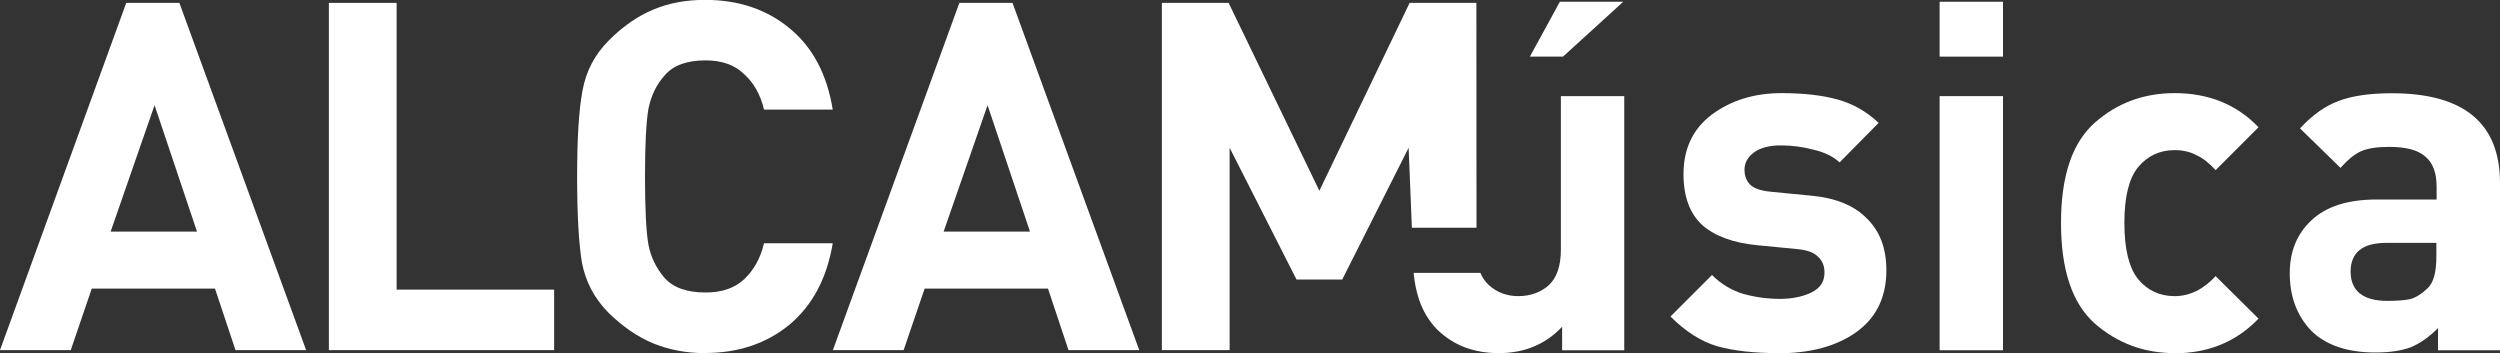
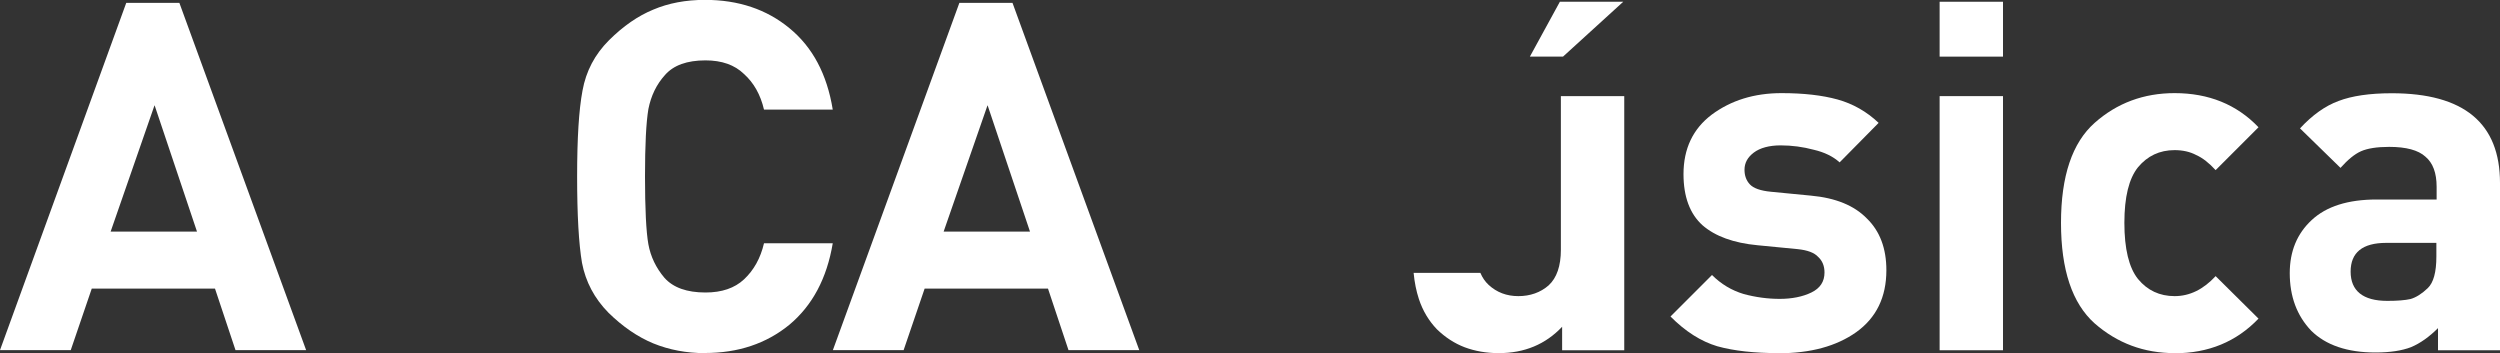
<svg xmlns="http://www.w3.org/2000/svg" id="Layer_2" data-name="Layer 2" viewBox="0 0 200 28.25">
  <rect x="0" y="0" width="200" height="28.25" fill="#333333" stroke="none" />
  <defs>
    <style>
      .cls-1 {
        fill: #fff;
        stroke-width: 0px;
      }
    </style>
  </defs>
  <g id="Layer_1-2" data-name="Layer 1">
    <g>
      <path class="cls-1" d="m18.84,28.01l-1.64-4.92H7.34l-1.68,4.92H0L10.1.23h4.25l10.14,27.78h-5.66Zm-6.48-19.58l-3.51,10.1h6.91l-3.39-10.1Z" />
-       <polygon class="cls-1" points="26.31 28.01 26.31 .23 31.73 .23 31.73 23.17 44.33 23.17 44.33 28.01 26.31 28.01" />
      <path class="cls-1" d="m56.4,28.25c-1.48,0-2.86-.26-4.14-.78-1.25-.52-2.45-1.34-3.59-2.46-1.12-1.14-1.82-2.47-2.11-3.98-.26-1.53-.39-3.84-.39-6.91s.14-5.33.43-6.87c.28-1.56.99-2.9,2.11-4.02,1.14-1.14,2.33-1.96,3.55-2.46,1.22-.52,2.6-.78,4.14-.78,2.68,0,4.93.76,6.75,2.26,1.85,1.51,3.01,3.68,3.47,6.52h-5.5c-.28-1.2-.82-2.15-1.6-2.85-.75-.73-1.78-1.09-3.08-1.09-1.48,0-2.56.39-3.24,1.17-.68.75-1.12,1.66-1.33,2.73-.18,1.07-.27,2.86-.27,5.39s.09,4.43.27,5.42c.18.99.61,1.89,1.29,2.69.7.78,1.79,1.17,3.28,1.17,1.3,0,2.33-.35,3.08-1.05.78-.73,1.32-1.69,1.6-2.89h5.5c-.47,2.81-1.63,4.98-3.47,6.52-1.85,1.51-4.1,2.26-6.75,2.26Z" />
      <path class="cls-1" d="m85.48,28.01l-1.64-4.92h-9.87l-1.68,4.92h-5.66L76.75.23h4.25l10.14,27.78h-5.66Zm-6.48-19.58l-3.51,10.1h6.91l-3.39-10.1Z" />
      <path class="cls-1" d="m142.3,28.25c-1.95,0-3.59-.18-4.92-.55-1.3-.39-2.55-1.18-3.74-2.38l3.32-3.32c.73.73,1.57,1.23,2.53,1.52.96.26,1.93.39,2.89.39s1.83-.17,2.53-.51c.7-.34,1.05-.87,1.05-1.6,0-.52-.17-.94-.51-1.25-.31-.34-.86-.54-1.64-.62l-3.2-.31c-1.92-.18-3.4-.72-4.41-1.6-1.01-.91-1.52-2.28-1.52-4.09,0-2.03.75-3.62,2.26-4.76,1.54-1.14,3.39-1.72,5.58-1.72,1.77,0,3.26.17,4.49.51,1.22.34,2.32.96,3.28,1.87l-3.12,3.16c-.52-.47-1.21-.81-2.07-1.01-.86-.23-1.74-.35-2.65-.35s-1.65.2-2.15.58c-.49.37-.74.82-.74,1.37,0,.47.14.86.43,1.17.29.31.85.51,1.68.59l3.2.31c1.98.18,3.47.79,4.48,1.83,1.04,1.01,1.56,2.39,1.56,4.14,0,2.16-.81,3.81-2.42,4.96-1.59,1.12-3.65,1.68-6.2,1.68Z" />
      <rect class="cls-1" x="155.17" y="7.69" width="5.07" height="20.33" />
      <path class="cls-1" d="m173.97,28.25c-2.45,0-4.58-.79-6.4-2.38-1.8-1.61-2.69-4.29-2.69-8.04s.9-6.41,2.69-8c1.79-1.59,3.93-2.38,6.4-2.38,2.73,0,4.97.91,6.71,2.73l-3.43,3.43c-.52-.57-1.04-.98-1.56-1.21-.49-.26-1.07-.39-1.72-.39-1.2,0-2.17.46-2.93,1.37-.73.91-1.09,2.39-1.09,4.45s.36,3.58,1.09,4.49c.75.91,1.73,1.37,2.93,1.37s2.29-.53,3.28-1.6l3.43,3.4c-1.77,1.85-4.01,2.77-6.71,2.77Z" />
      <path class="cls-1" d="m195.04,28.01v-1.76c-.7.7-1.42,1.21-2.15,1.52-.73.28-1.68.43-2.85.43-2.26,0-3.98-.59-5.15-1.75-1.14-1.2-1.71-2.73-1.71-4.6,0-1.74.58-3.16,1.76-4.25,1.17-1.09,2.9-1.64,5.19-1.64h4.8v-1.01c0-1.12-.3-1.92-.9-2.42-.57-.52-1.54-.78-2.89-.78-.99,0-1.74.12-2.26.35-.52.23-1.06.68-1.64,1.33l-3.24-3.16c.99-1.07,2.02-1.8,3.08-2.19,1.07-.41,2.49-.62,4.26-.62,5.77,0,8.66,2.39,8.66,7.18v13.38h-4.96Zm-.12-8.58h-4.02c-1.9,0-2.85.77-2.85,2.3s.98,2.34,2.93,2.34c.81,0,1.43-.05,1.87-.15.44-.13.9-.42,1.36-.86.47-.44.7-1.29.7-2.54v-1.09Z" />
-       <polygon class="cls-1" points="112.95 18.22 112.69 11.82 107.38 22.36 103.72 22.36 98.37 11.82 98.37 28.01 92.95 28.01 92.95 .23 98.29 .23 105.55 15.26 112.77 .23 118.11 .23 118.12 18.22 112.95 18.22" />
      <rect class="cls-1" x="155.17" y=".14" width="5.07" height="4.39" />
      <polygon class="cls-1" points="124.79 .14 129.86 .14 125.04 4.53 122.39 4.53 124.79 .14" />
      <path class="cls-1" d="m124.97,28.01v-1.87c-1.33,1.41-3.02,2.11-5.07,2.11-.99,0-1.9-.16-2.73-.47-.81-.31-1.55-.79-2.22-1.44-.65-.68-1.13-1.48-1.44-2.42-.21-.64-.35-1.34-.42-2.09h5.34c.16.38.38.7.66.96.65.6,1.44.9,2.38.9s1.77-.29,2.42-.86c.65-.6.98-1.55.98-2.85V7.69h5.07v20.33h-4.96Z" />
    </g>
  </g>
</svg>